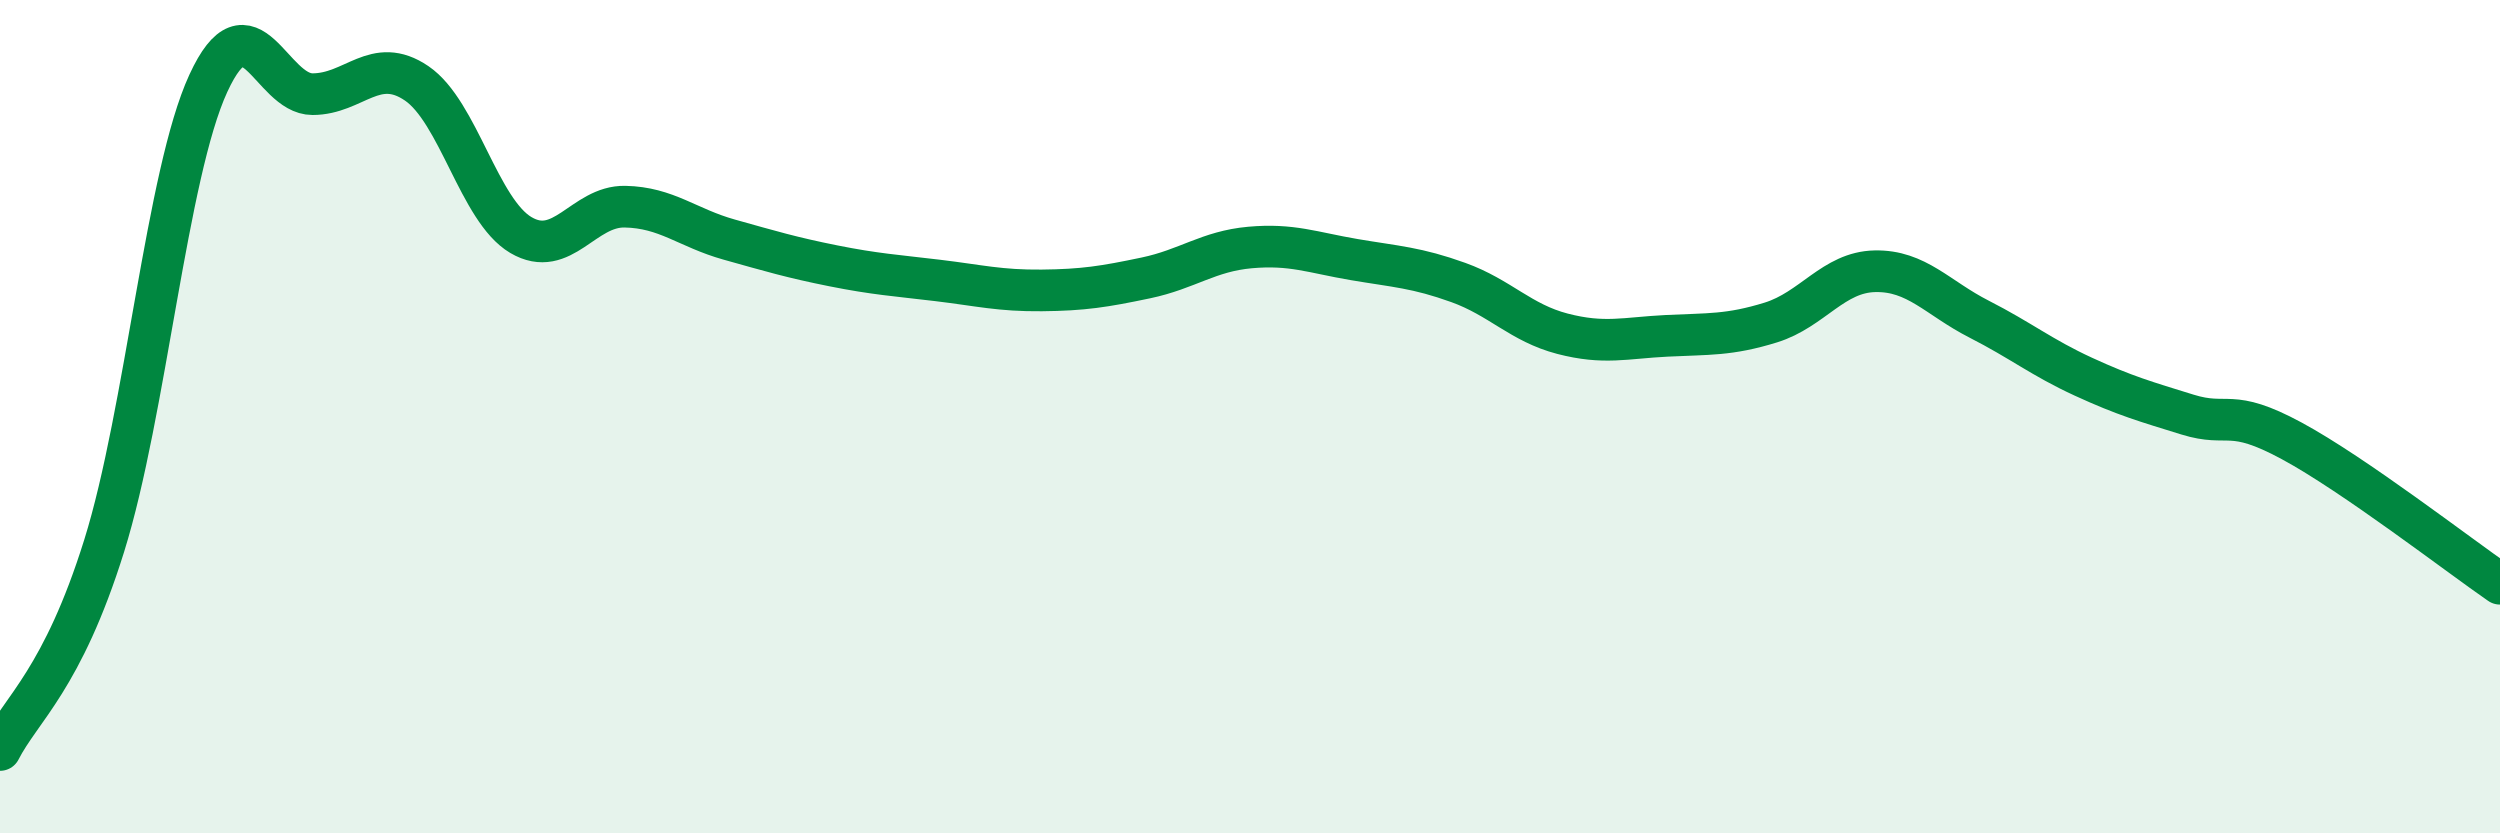
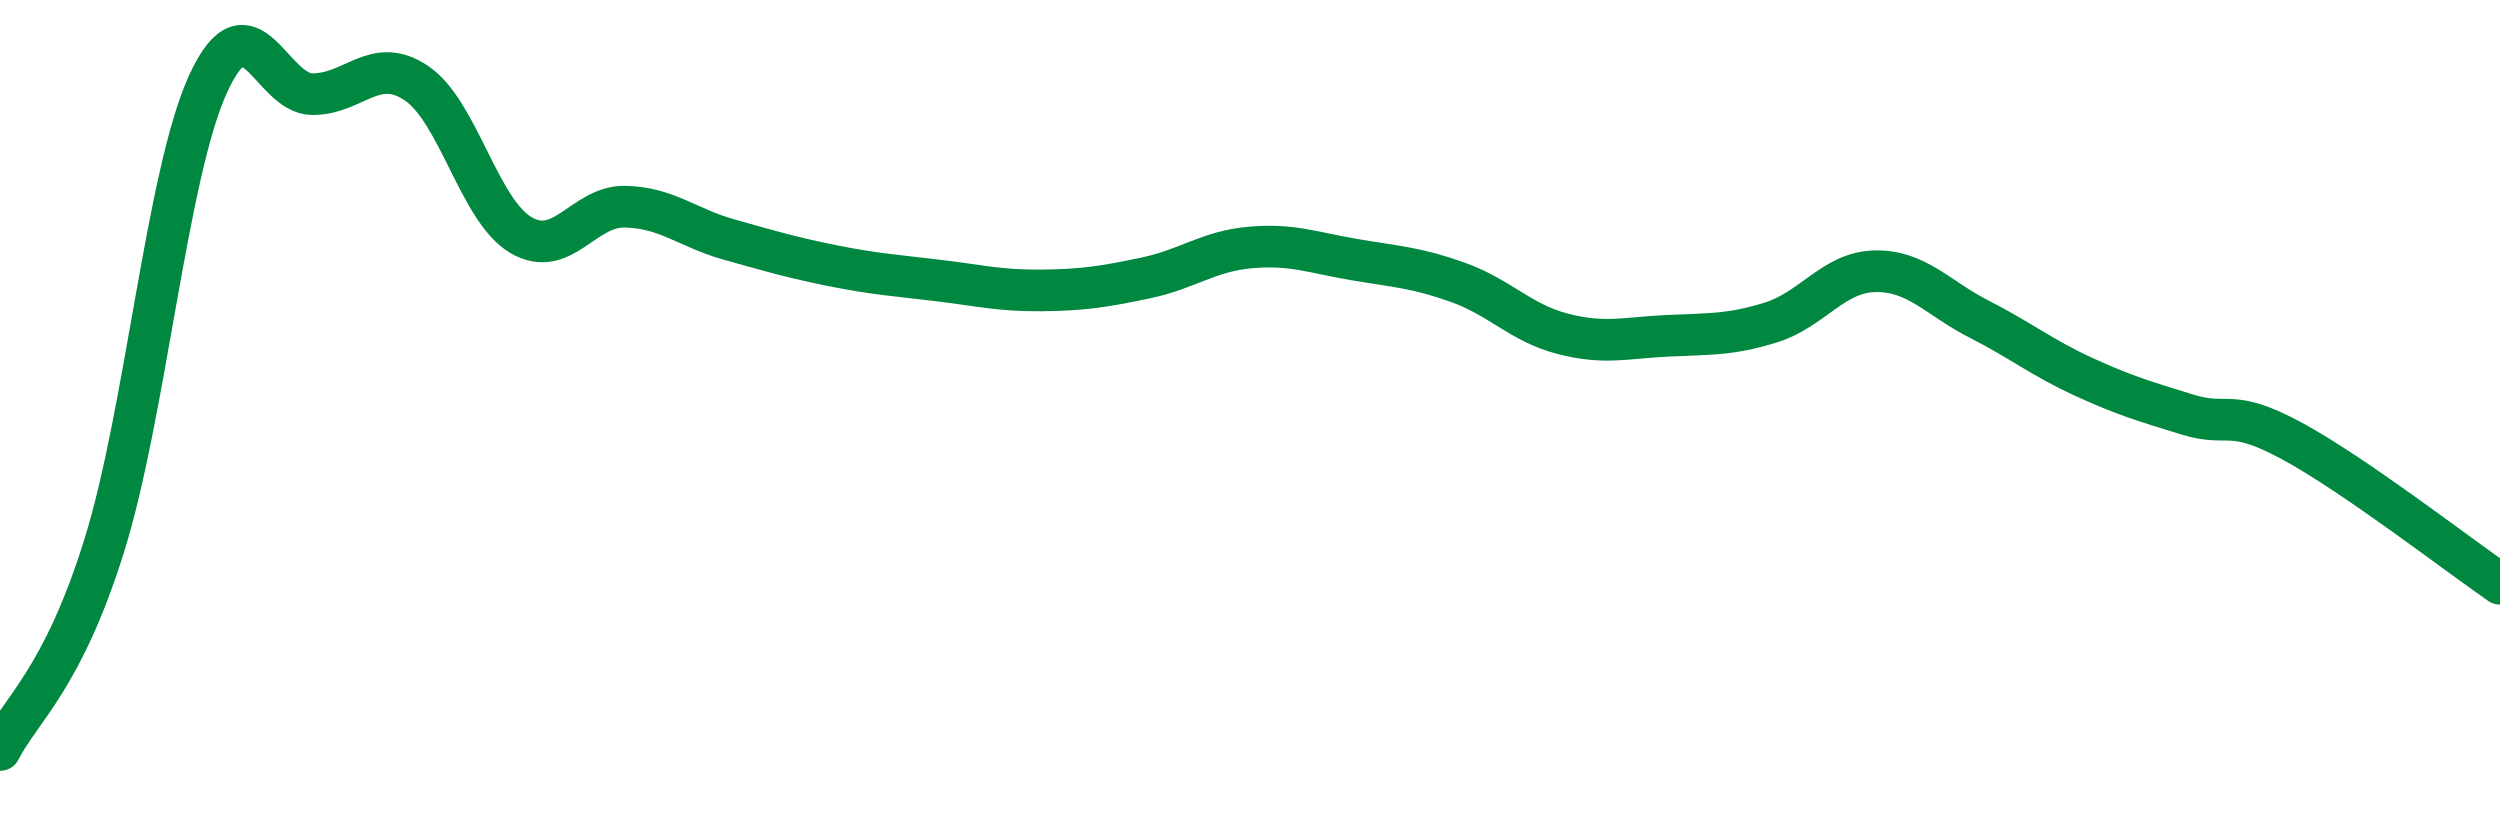
<svg xmlns="http://www.w3.org/2000/svg" width="60" height="20" viewBox="0 0 60 20">
-   <path d="M 0,18 C 0.5,17.02 1.5,16.3 2.5,13.1 C 3.5,9.9 4,4.17 5,2 C 6,-0.17 6.5,2.26 7.5,2.26 C 8.5,2.26 9,1.32 10,2 C 11,2.68 11.5,5.05 12.5,5.64 C 13.5,6.23 14,4.94 15,4.96 C 16,4.98 16.5,5.47 17.5,5.75 C 18.5,6.03 19,6.18 20,6.38 C 21,6.58 21.5,6.61 22.5,6.73 C 23.5,6.85 24,6.98 25,6.97 C 26,6.96 26.5,6.88 27.5,6.67 C 28.5,6.46 29,6.03 30,5.94 C 31,5.85 31.5,6.06 32.5,6.23 C 33.5,6.4 34,6.42 35,6.78 C 36,7.14 36.5,7.75 37.5,8.01 C 38.5,8.27 39,8.11 40,8.06 C 41,8.01 41.5,8.05 42.5,7.74 C 43.5,7.43 44,6.53 45,6.51 C 46,6.49 46.5,7.15 47.5,7.66 C 48.5,8.17 49,8.58 50,9.04 C 51,9.5 51.5,9.64 52.5,9.95 C 53.5,10.26 53.5,9.77 55,10.58 C 56.5,11.39 59,13.32 60,14.01L60 20L0 20Z" fill="#008740" opacity="0.1" stroke-linecap="round" stroke-linejoin="round" />
  <path d="M 0,18 C 0.5,17.02 1.5,16.3 2.5,13.1 C 3.5,9.9 4,4.17 5,2 C 6,-0.17 6.5,2.26 7.5,2.26 C 8.5,2.26 9,1.32 10,2 C 11,2.68 11.5,5.05 12.5,5.64 C 13.5,6.23 14,4.94 15,4.96 C 16,4.98 16.5,5.47 17.5,5.75 C 18.5,6.03 19,6.18 20,6.38 C 21,6.58 21.5,6.61 22.5,6.73 C 23.5,6.85 24,6.98 25,6.97 C 26,6.96 26.5,6.88 27.5,6.67 C 28.5,6.46 29,6.03 30,5.94 C 31,5.85 31.5,6.06 32.5,6.23 C 33.5,6.4 34,6.42 35,6.78 C 36,7.14 36.5,7.75 37.5,8.01 C 38.5,8.27 39,8.11 40,8.06 C 41,8.01 41.5,8.05 42.5,7.74 C 43.5,7.43 44,6.53 45,6.51 C 46,6.49 46.5,7.15 47.5,7.66 C 48.5,8.17 49,8.58 50,9.04 C 51,9.5 51.5,9.64 52.5,9.95 C 53.5,10.26 53.5,9.77 55,10.58 C 56.5,11.39 59,13.32 60,14.01" stroke="#008740" stroke-width="1" fill="none" stroke-linecap="round" stroke-linejoin="round" />
</svg>